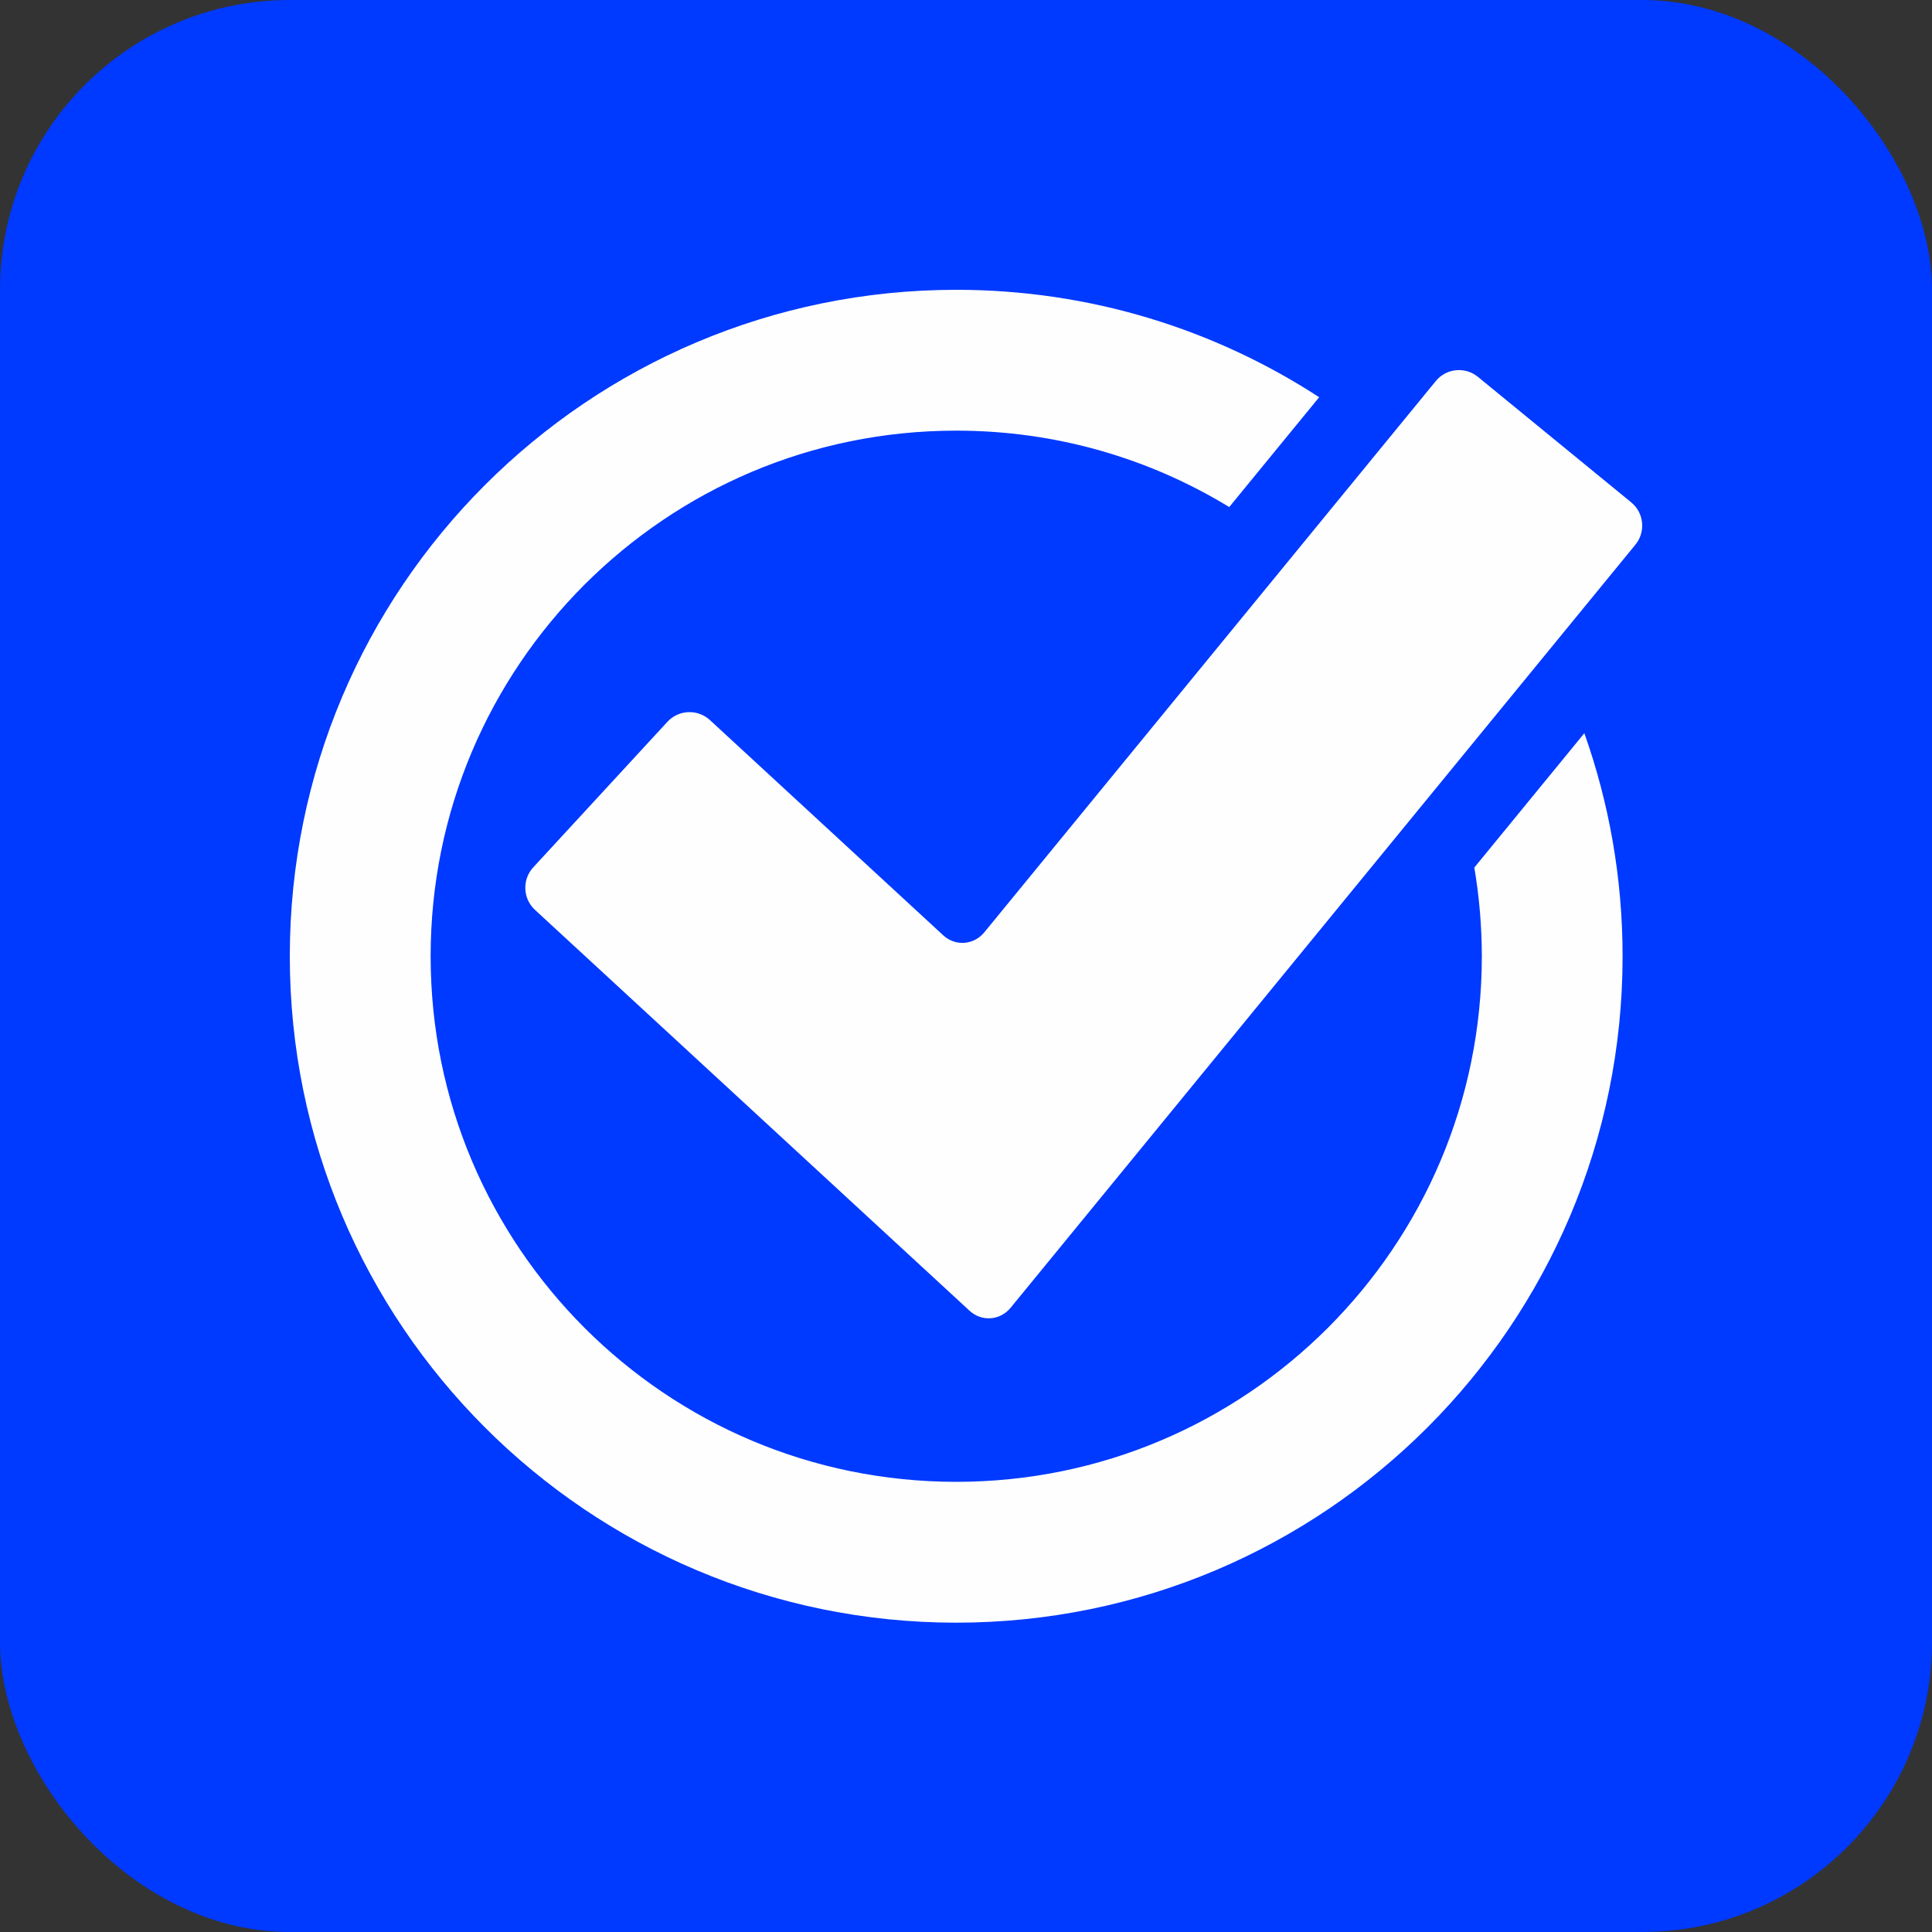
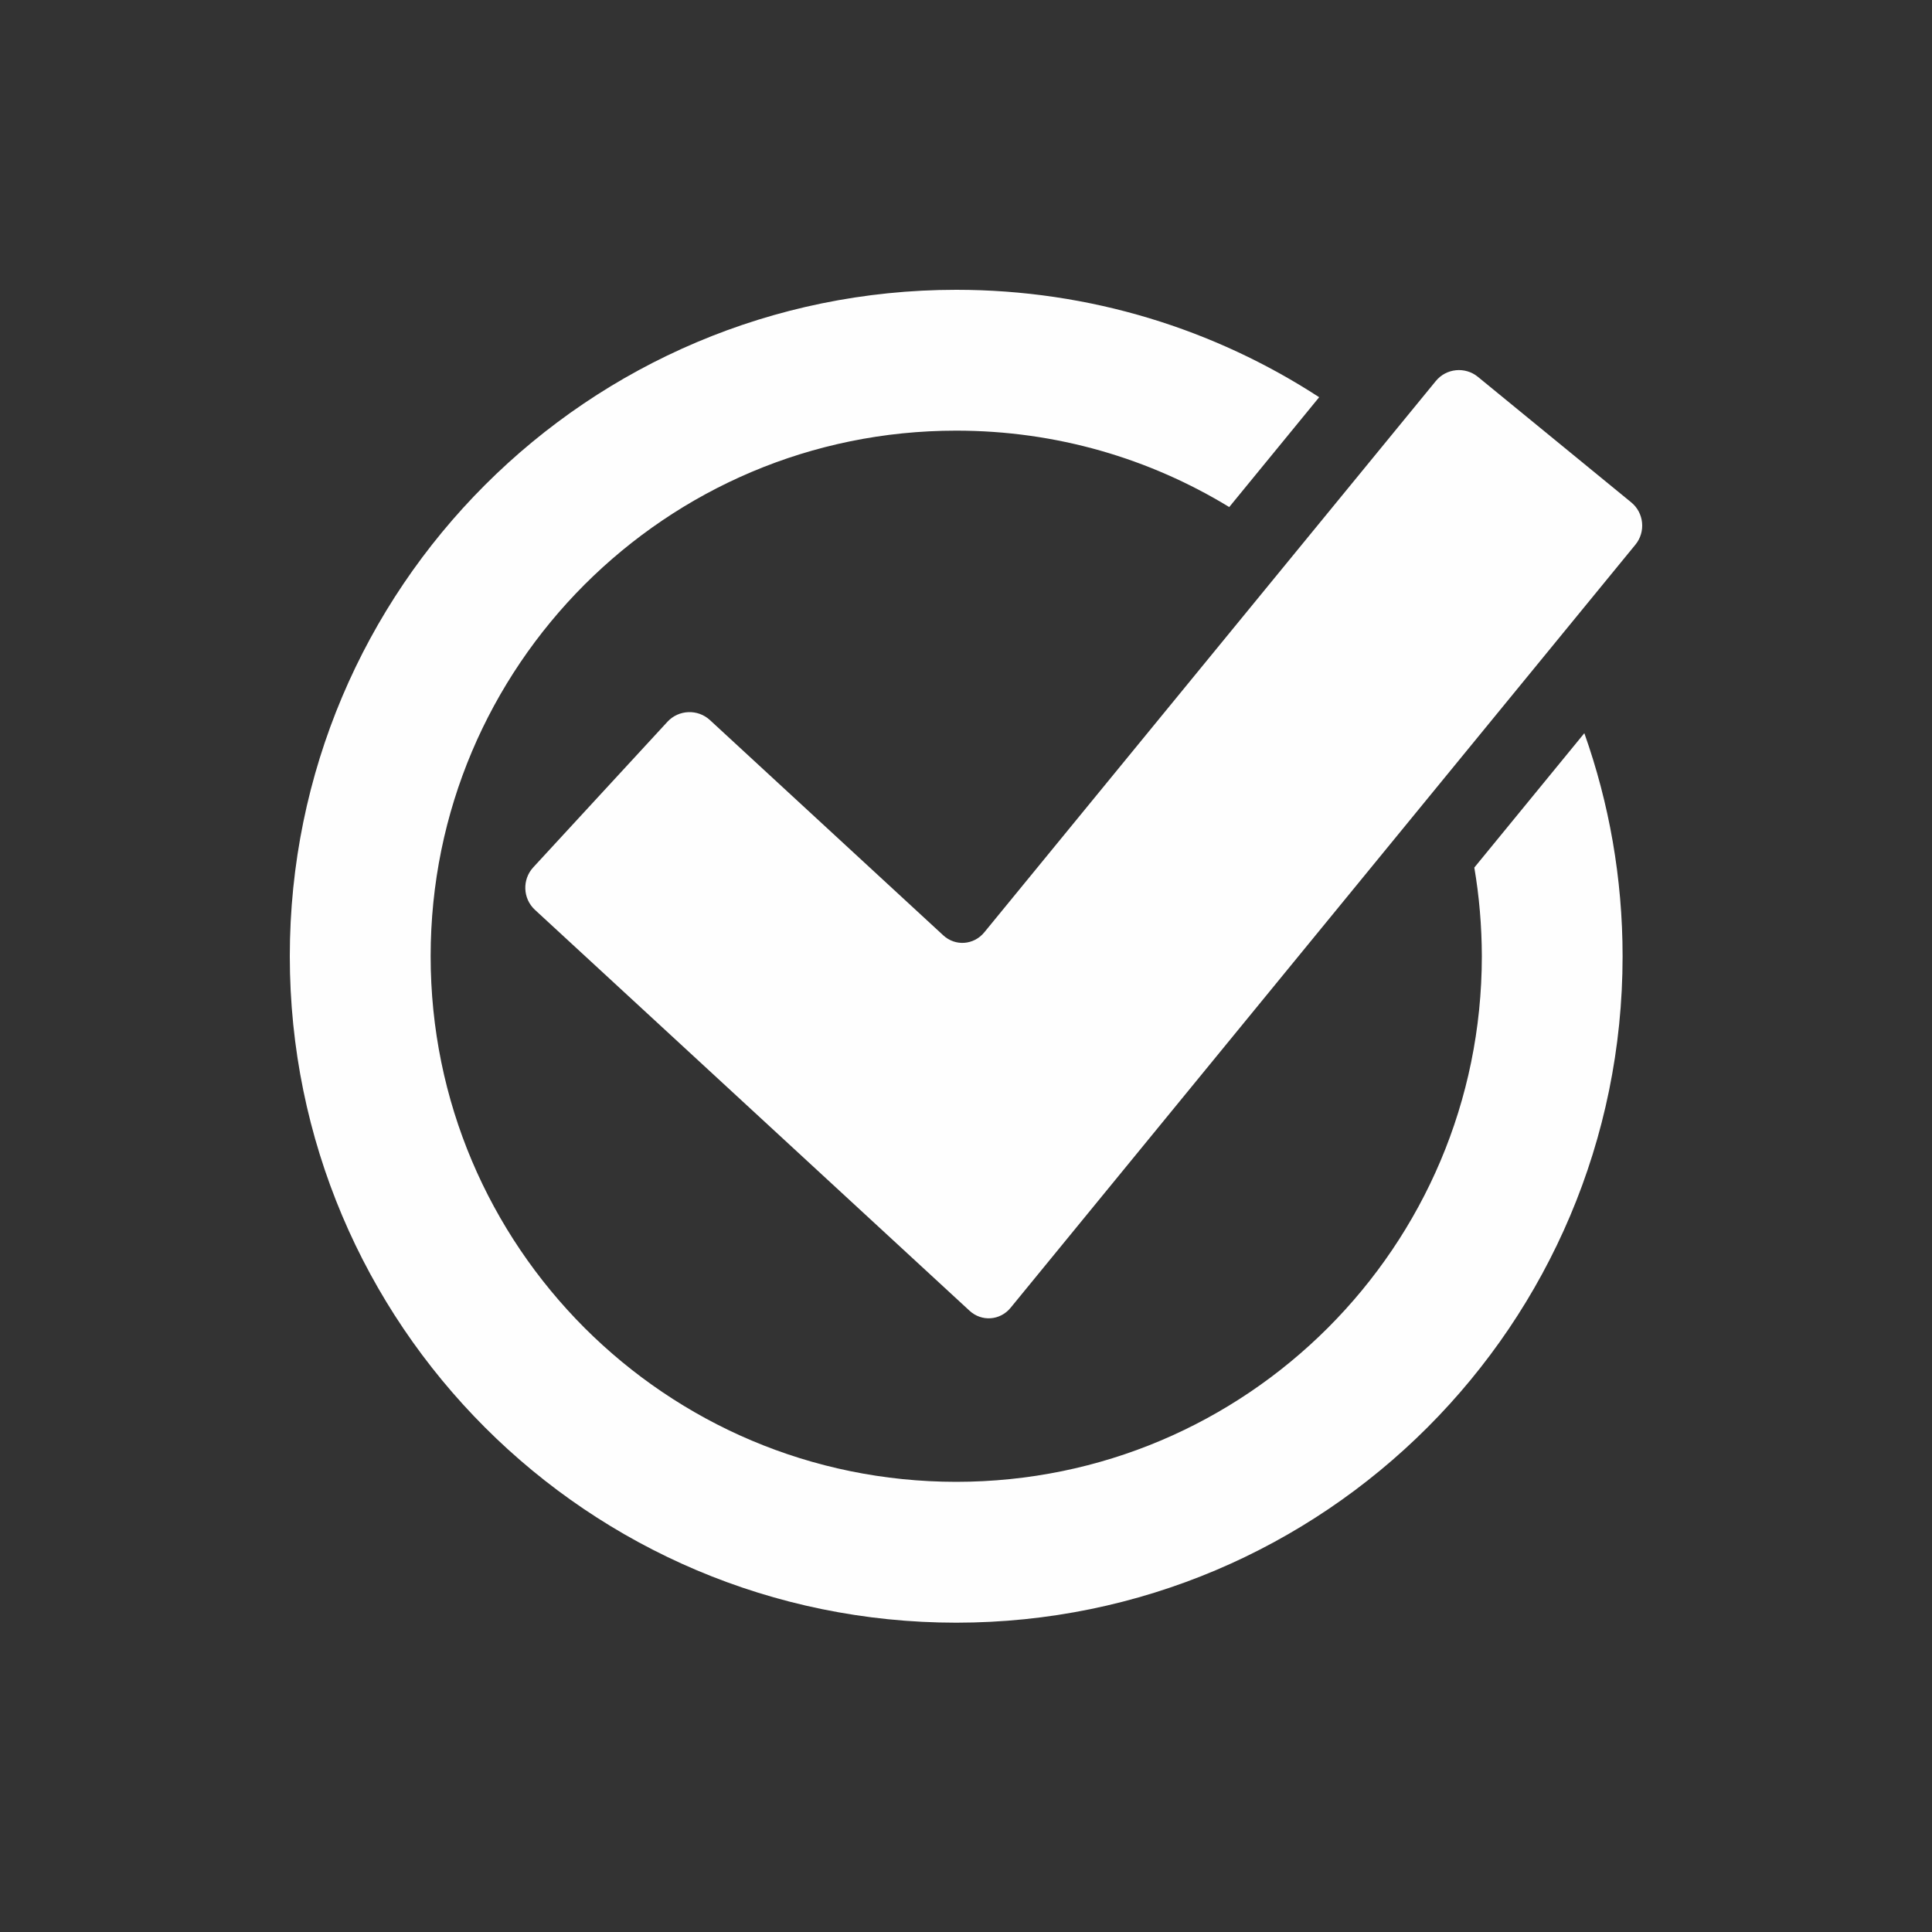
<svg xmlns="http://www.w3.org/2000/svg" width="20px" height="20px" viewBox="0 0 20 20" version="1.1">
  <rect x="0" y="0" width="20" height="20" fill="#333333" stroke="none" />
  <title>icon / product / enhanced-blue</title>
  <g id="Color-+-Assets" stroke="none" stroke-width="1" fill="none" fill-rule="evenodd">
    <g id="icon-/-product-/-enhanced-blue">
-       <rect id="Rectangle" fill="#0039FF" x="0" y="0" width="20" height="20" rx="3" />
      <g id="Group" transform="translate(3, 3)" fill="#FEFEFE">
        <path d="M12.262,5.981 C12.313,6.279 12.339,6.586 12.34,6.899 C12.339,8.404 11.732,9.759 10.746,10.746 C9.759,11.732 8.403,12.339 6.899,12.34 C5.394,12.339 4.038,11.732 3.051,10.746 C2.066,9.759 1.458,8.404 1.458,6.899 C1.458,5.394 2.066,4.038 3.051,3.052 C4.038,2.066 5.394,1.458 6.899,1.458 C7.936,1.458 8.902,1.747 9.725,2.249 L10.656,1.112 C9.575,0.409 8.285,0 6.899,0 C3.088,0.001 0,3.088 0,6.899 C0,10.709 3.088,13.797 6.899,13.798 C10.709,13.797 13.797,10.709 13.797,6.899 C13.797,6.089 13.657,5.312 13.401,4.59 L12.262,5.981" id="Fill-4" />
        <path d="M2.537,6.418 C2.412,6.302 2.404,6.105 2.52,5.979 L3.91,4.471 C4.026,4.346 4.223,4.338 4.349,4.454 L6.764,6.682 C6.889,6.798 7.08,6.784 7.189,6.652 L11.863,0.945 C11.971,0.812 12.167,0.793 12.299,0.901 L13.887,2.201 C14.019,2.309 14.038,2.506 13.93,2.638 L7.461,10.539 C7.352,10.671 7.161,10.684 7.036,10.568 L2.537,6.418" id="Fill-5" />
      </g>
    </g>
  </g>
</svg>